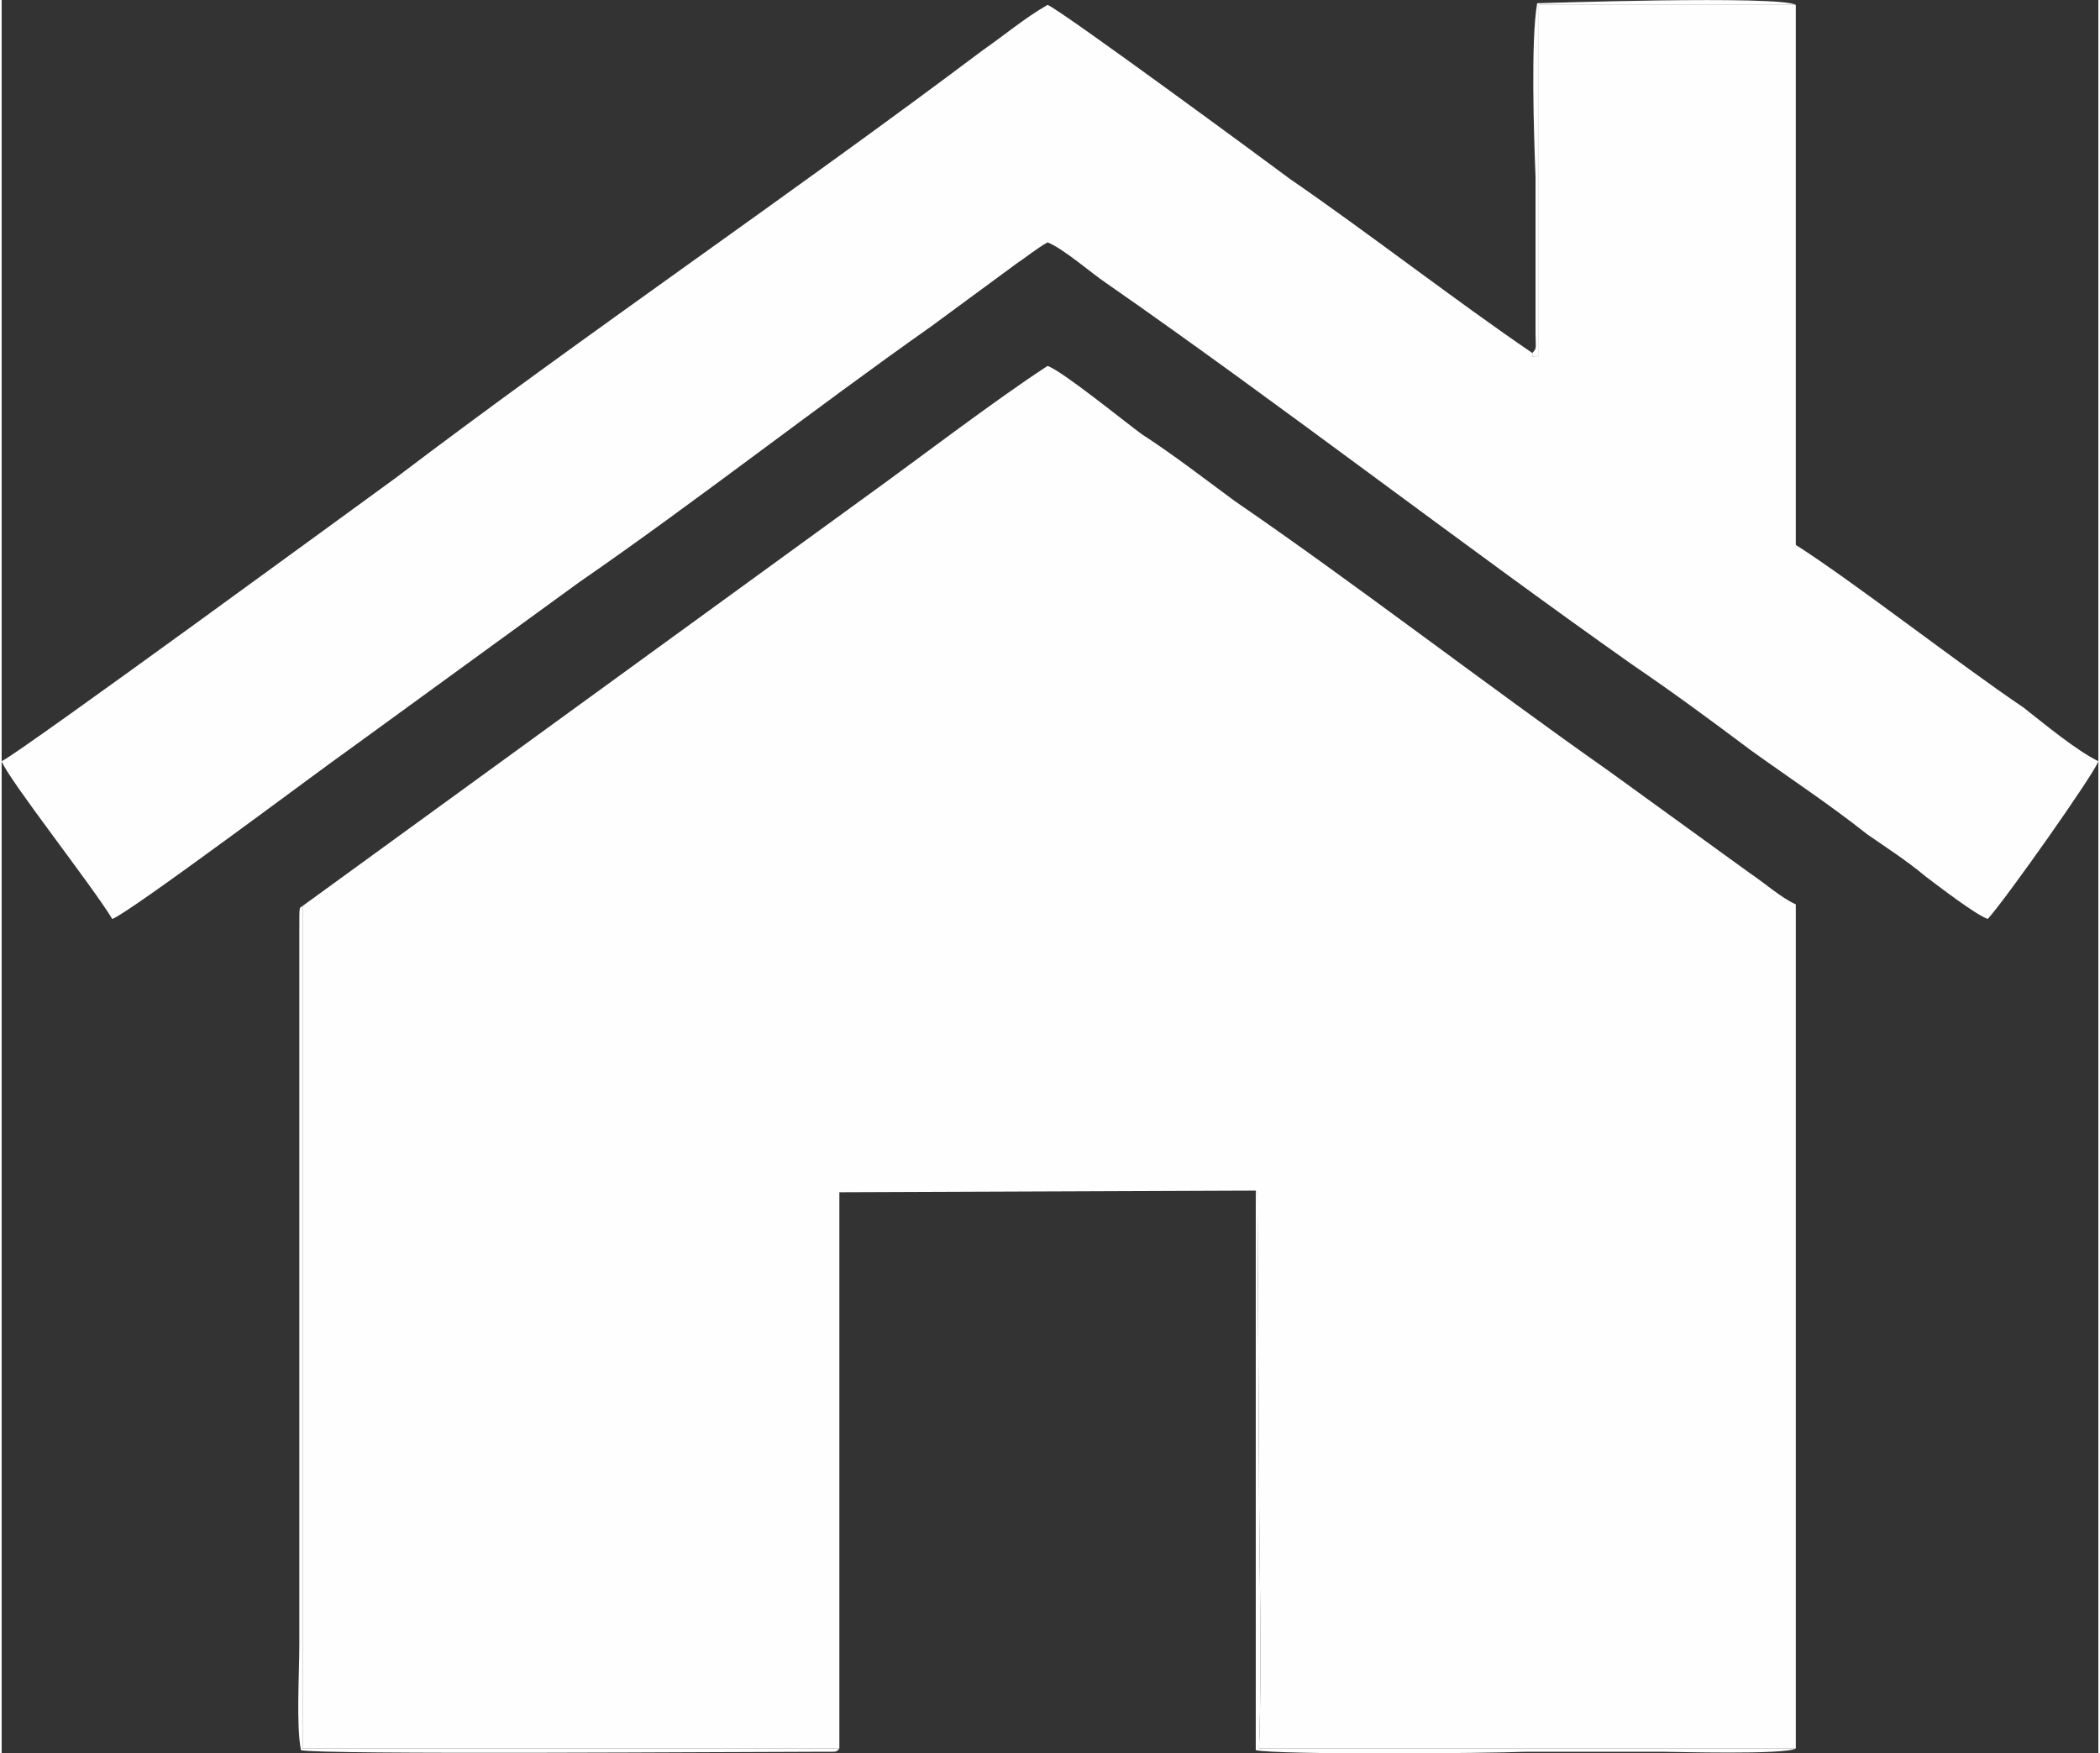
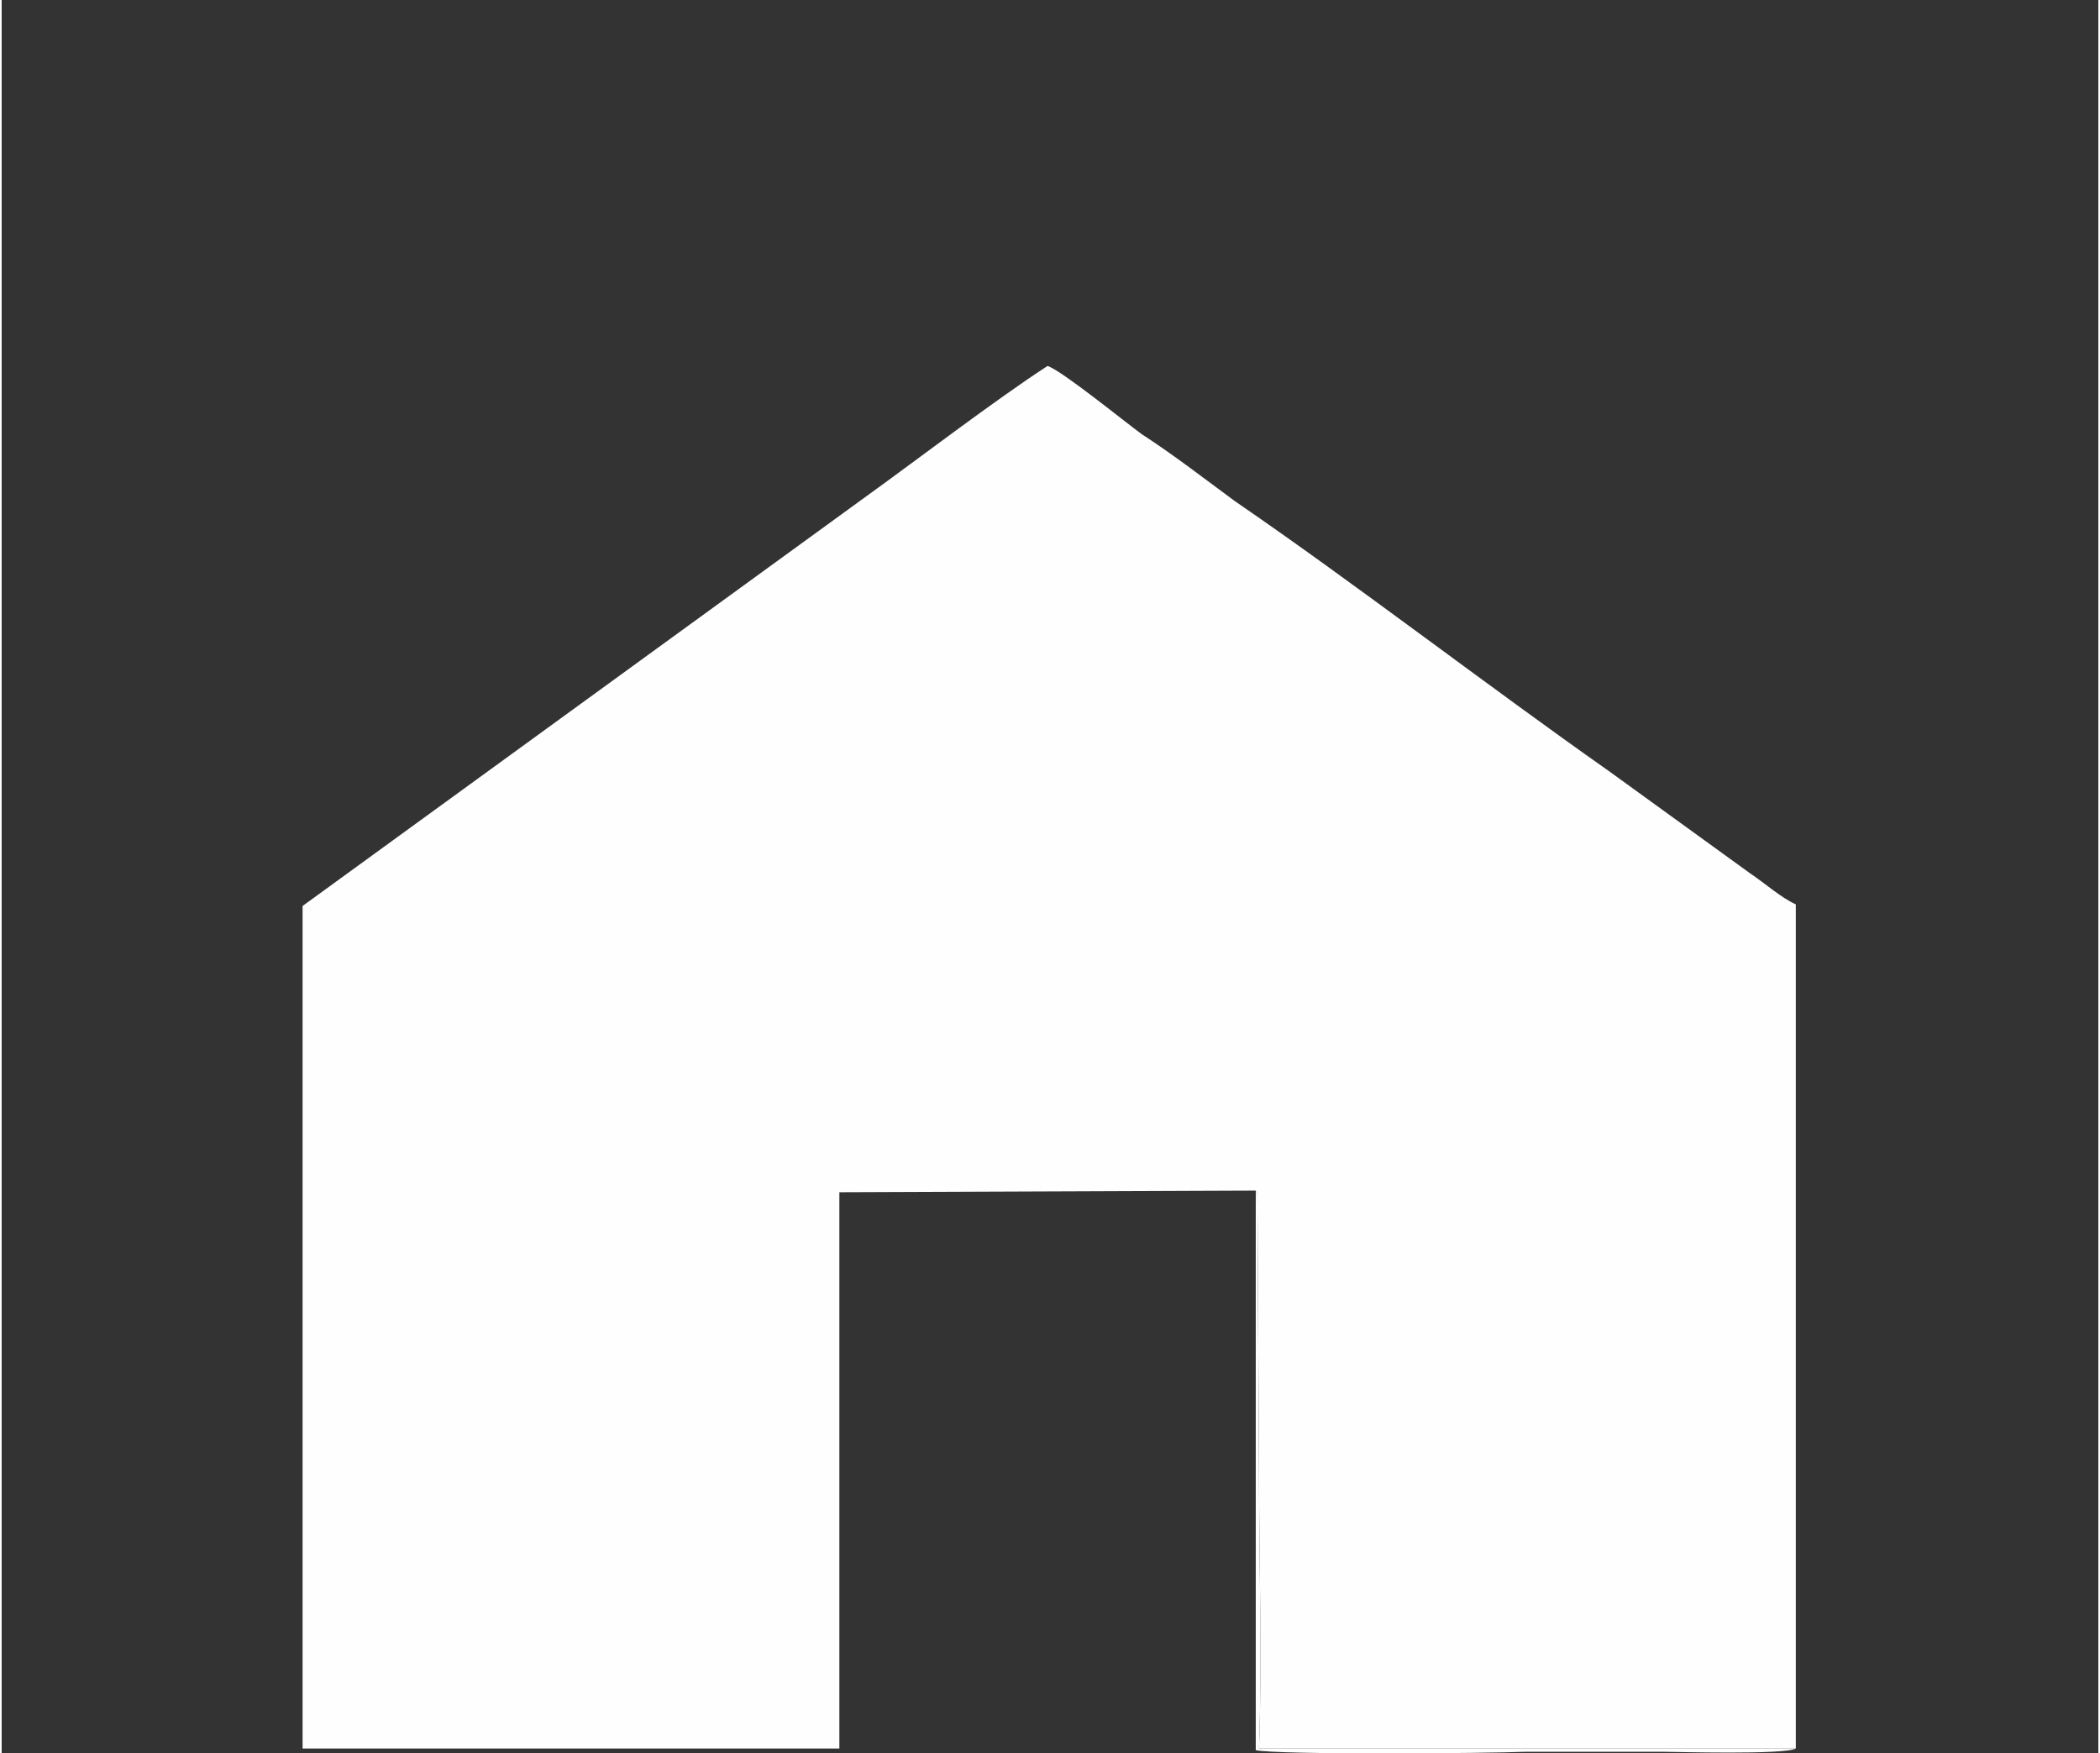
<svg xmlns="http://www.w3.org/2000/svg" xml:space="preserve" width="303px" height="253px" shape-rendering="geometricPrecision" text-rendering="geometricPrecision" image-rendering="optimizeQuality" fill-rule="evenodd" clip-rule="evenodd" viewBox="0 0 12.89 10.78">
  <rect x="0" y="0" width="12.89" height="10.78" fill="#333333" stroke="none" />
  <g id="Слой_x0020_1">
    <g id="_2584534150288">
      <path fill="#FEFEFE" d="M1.85 5.57l0 5.18 3.3 0 0 -3.42 2.56 -0.01c0,0.01 0.01,0.01 0.01,0.02l0.01 1.69c0,0.57 0.02,1.16 0,1.72l3.3 0 0 -5.19c-0.09,-0.04 -0.19,-0.13 -0.28,-0.19l-0.87 -0.63c-0.74,-0.52 -1.57,-1.16 -2.3,-1.66 -0.19,-0.14 -0.37,-0.28 -0.57,-0.41 -0.11,-0.08 -0.49,-0.39 -0.58,-0.42 -0.31,0.2 -0.82,0.59 -1.14,0.82l-3.44 2.5z" />
-       <path fill="#FEFEFE" d="M11.03 0.03l-1.58 0 0 2.16c-0.08,0 -0.02,0.01 -0.04,-0.02 -0.47,-0.32 -1.01,-0.74 -1.49,-1.07 -0.12,-0.09 -1.41,-1.04 -1.49,-1.07 -0.14,0.08 -0.27,0.19 -0.4,0.28 -1.17,0.88 -2.45,1.75 -3.61,2.63 -0.18,0.13 -2.31,1.69 -2.42,1.74 0.04,0.11 0.56,0.77 0.68,0.97 0.11,-0.04 1.31,-0.94 1.44,-1.03l1.43 -1.04c0.71,-0.49 1.45,-1.07 2.16,-1.57l0.53 -0.39c0.06,-0.04 0.12,-0.09 0.19,-0.13 0.1,0.04 0.27,0.19 0.36,0.25 1.05,0.73 2.19,1.61 3.24,2.35 0.25,0.17 0.48,0.34 0.72,0.52 0.25,0.18 0.48,0.33 0.72,0.52 0.13,0.09 0.24,0.16 0.36,0.26 0.08,0.06 0.3,0.23 0.38,0.26 0.11,-0.12 0.66,-0.9 0.68,-0.97 -0.14,-0.07 -0.32,-0.22 -0.46,-0.33 -0.4,-0.27 -1.04,-0.77 -1.4,-1l0 -3.32z" />
-       <path fill="#FEFEFE" d="M5.15 10.75l-3.3 0 0 -5.18c-0.02,0.02 -0.02,-0.02 -0.02,0.14l0 4.4c0,0.18 -0.02,0.5 0.01,0.65 0.1,0.03 2.73,0.01 3.21,0.01 0.01,0 0.05,0 0.06,0 0.03,0 0.03,-0.01 0.04,-0.02z" />
      <path fill="#FEFEFE" d="M11.03 10.75l-3.3 0c0.02,-0.56 0,-1.15 0,-1.72l-0.01 -1.69c0,-0.01 -0.01,-0.01 -0.01,-0.02l0 3.44c0.13,0.03 1.43,0.02 1.66,0.01 0.28,0 0.56,0 0.84,0 0.07,0 0.75,0.02 0.82,-0.02z" />
-       <path fill="#FEFEFE" d="M9.41 2.17c0.02,0.03 -0.04,0.02 0.04,0.02l0 -2.16 1.58 0c-0.1,-0.06 -1.58,-0.01 -1.59,-0.01 -0.04,0.23 -0.02,0.81 -0.01,1.07l0 0.96c0,0.09 0.01,0.09 -0.02,0.12z" />
    </g>
  </g>
</svg>